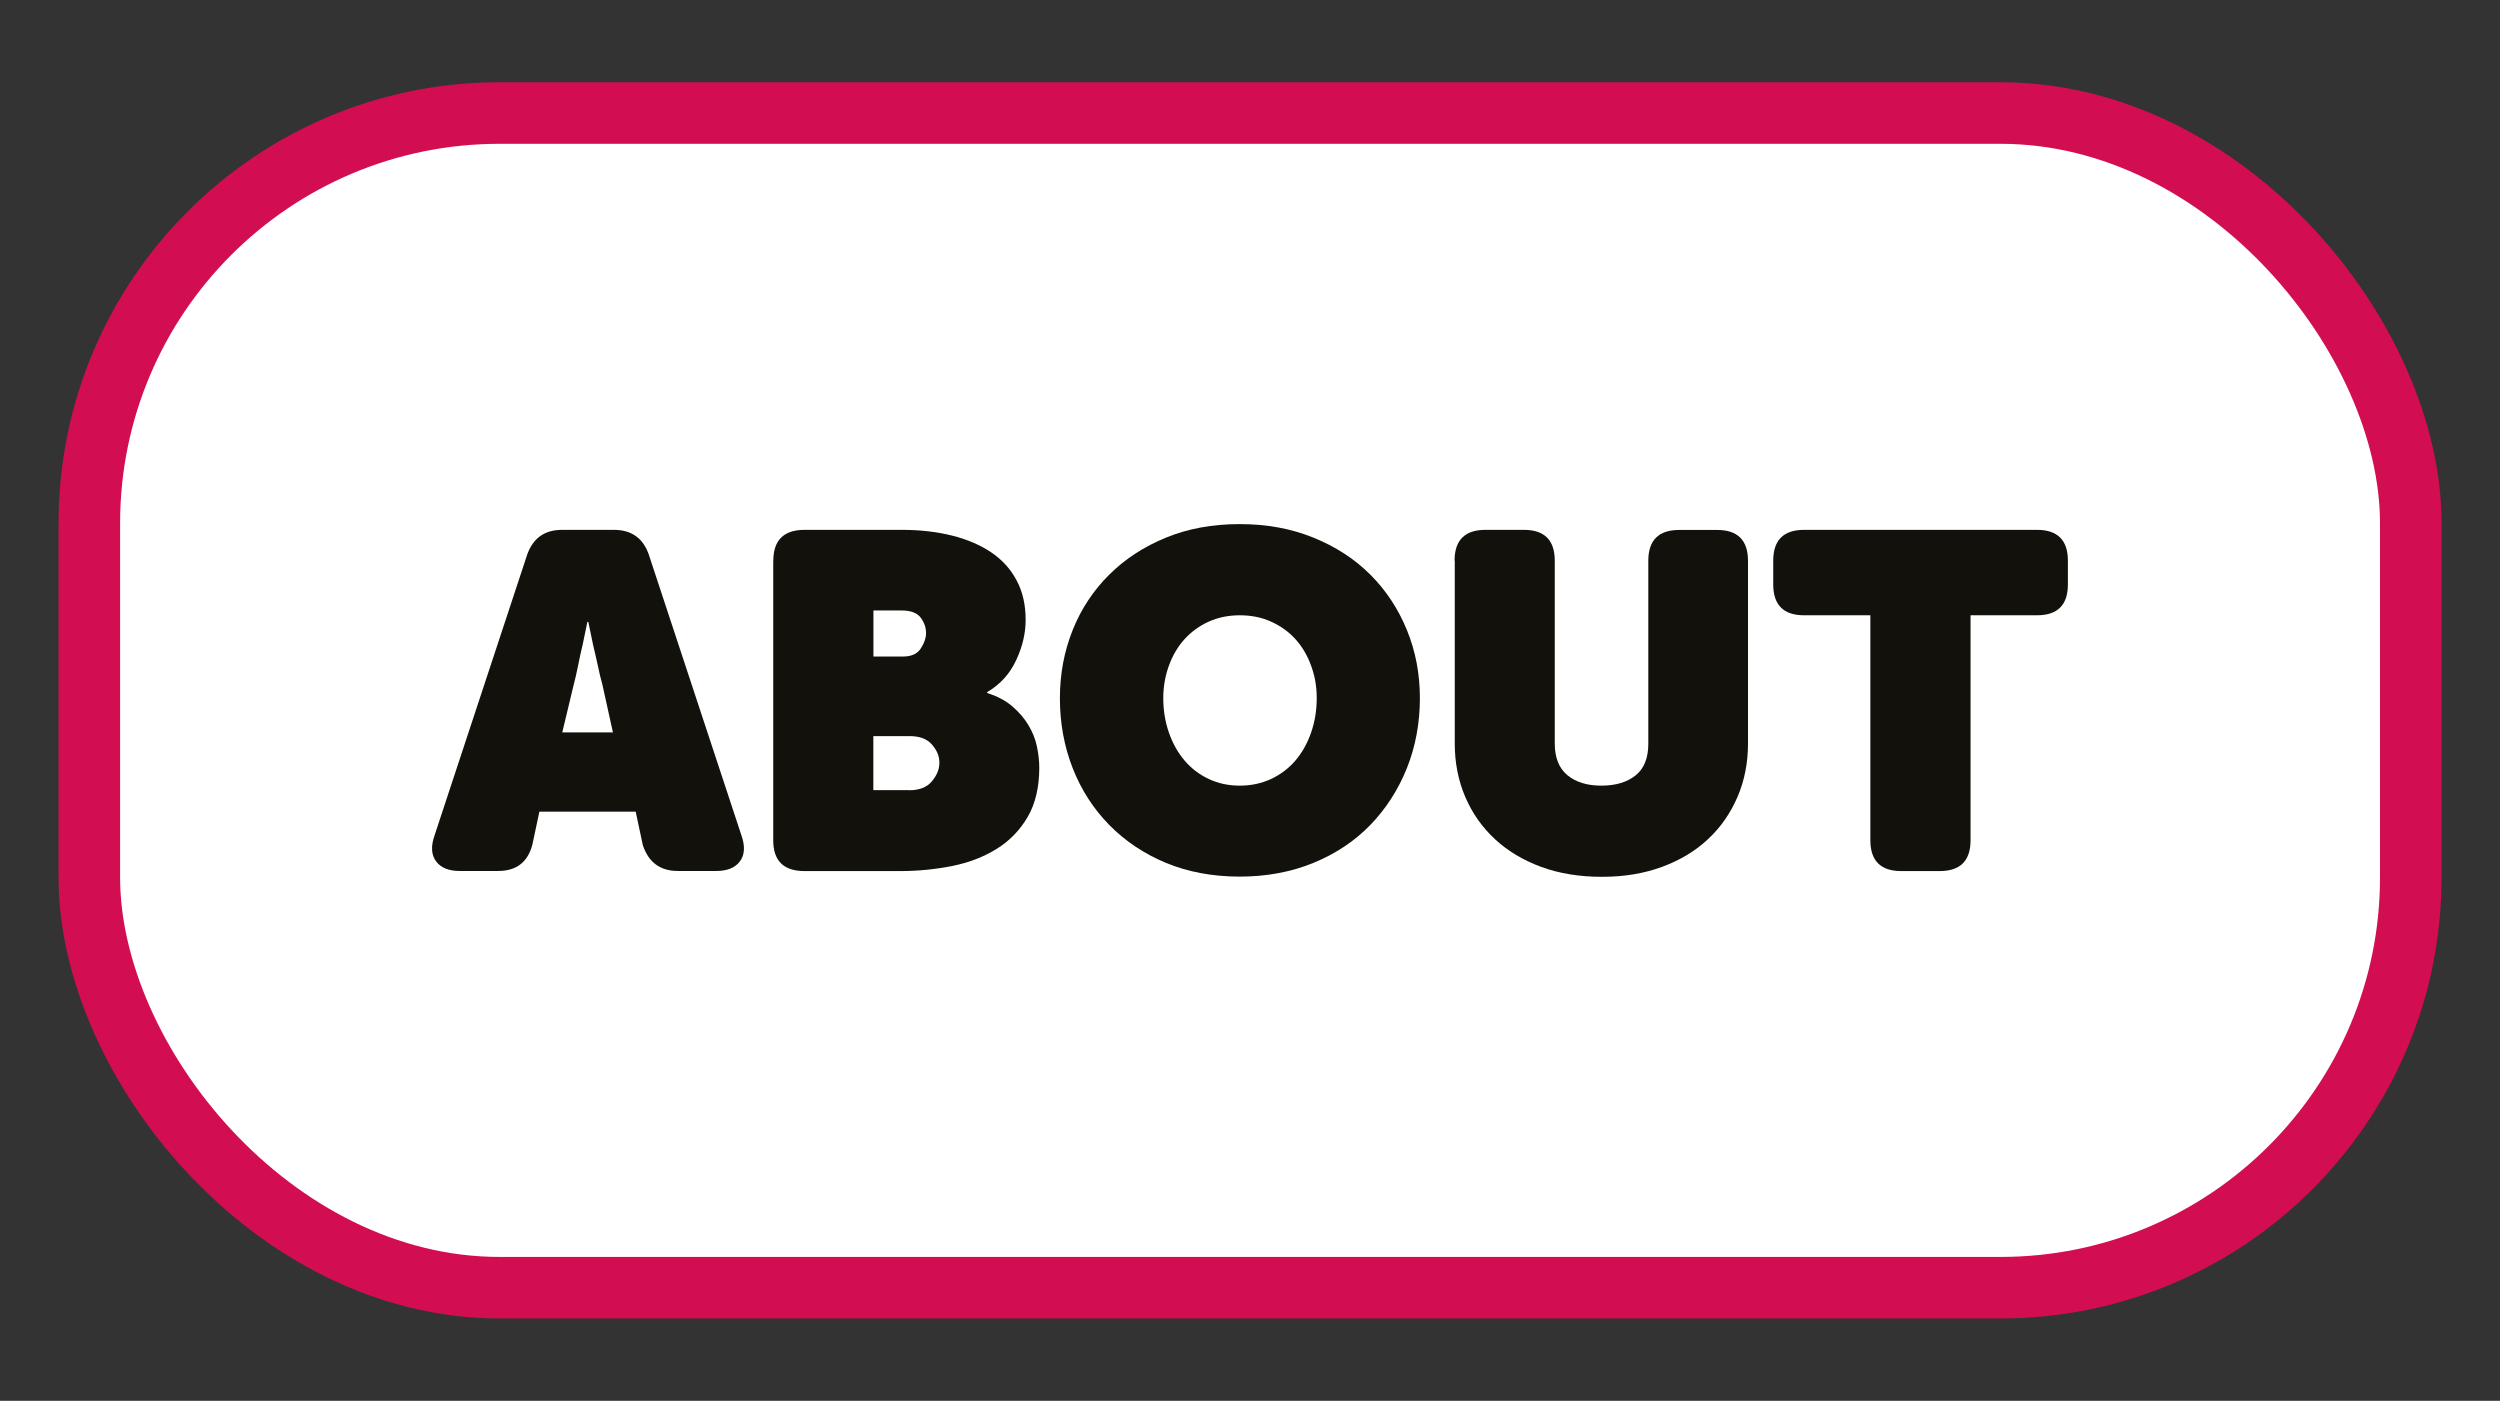
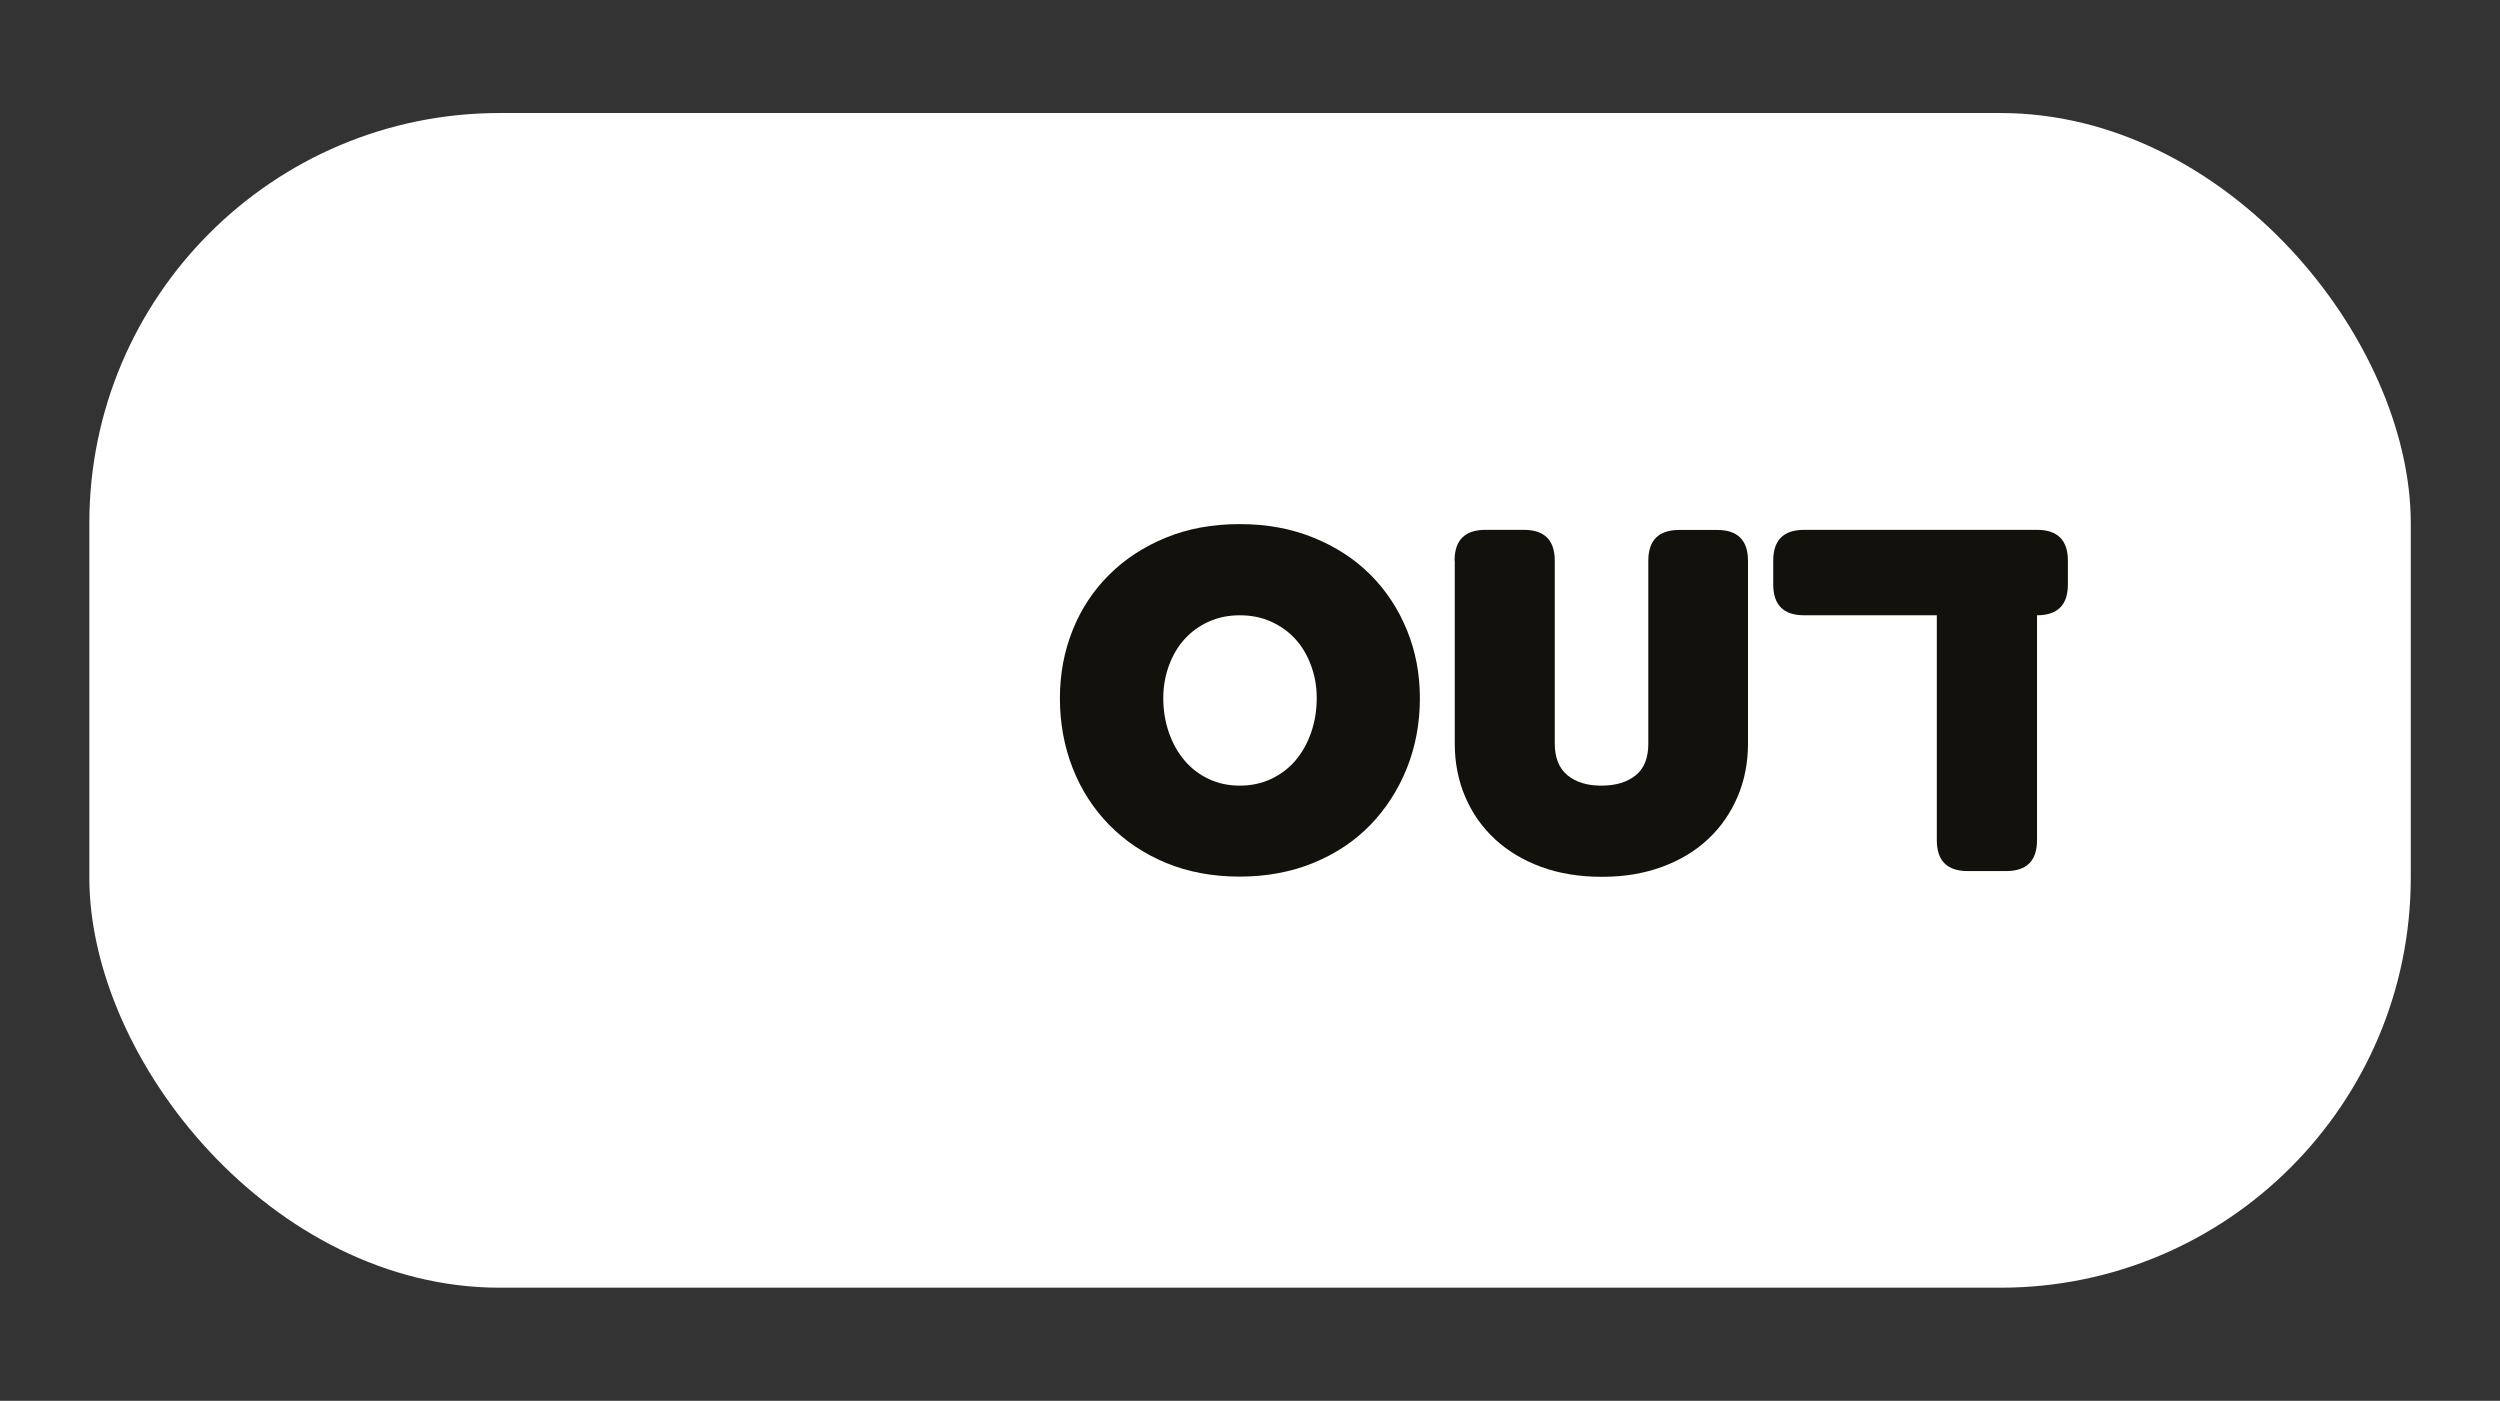
<svg xmlns="http://www.w3.org/2000/svg" id="Layer_1" viewBox="0 0 243.75 136.58">
  <rect x="0" y="0" width="243.75" height="136.58" fill="#333333" stroke="none" />
  <defs>
    <style>.cls-1{fill:none;stroke:#d30d52;stroke-miterlimit:10;stroke-width:6px;}.cls-2{fill:#fff;}.cls-3{fill:#13110c;}</style>
  </defs>
  <g>
    <rect class="cls-2" x="8.71" y="11.02" width="226.34" height="114.53" rx="40" ry="40" />
-     <rect class="cls-1" x="8.71" y="11.02" width="226.34" height="114.53" rx="40" ry="40" />
  </g>
  <g>
-     <path class="cls-3" d="M51.39,54.11c.56-1.63,1.7-2.45,3.42-2.45h5.04c1.73,0,2.87,.82,3.42,2.45l9.02,27.34c.37,1.05,.32,1.89-.14,2.52-.46,.63-1.24,.95-2.31,.95h-3.75c-1.73,0-2.87-.85-3.42-2.54l-.69-3.24h-9.39l-.69,3.24c-.46,1.7-1.57,2.54-3.33,2.54h-3.75c-1.08,0-1.85-.32-2.31-.95-.46-.63-.51-1.47-.14-2.52l9.02-27.34Zm8.37,17.3l-1.02-4.63c-.16-.56-.31-1.2-.46-1.92-.16-.72-.31-1.4-.46-2.01-.15-.74-.31-1.48-.46-2.22h-.09c-.15,.74-.31,1.48-.46,2.22-.15,.62-.3,1.29-.44,2.01s-.29,1.36-.44,1.92l-1.11,4.63h4.95Z" />
-     <path class="cls-3" d="M75.4,54.67c0-2,1.02-3.01,3.05-3.01h9.48c1.79,0,3.42,.19,4.9,.56s2.75,.92,3.82,1.64,1.89,1.63,2.47,2.73c.59,1.09,.88,2.38,.88,3.86,0,1.3-.31,2.61-.93,3.93-.62,1.33-1.56,2.36-2.82,3.1v.09c.99,.31,1.8,.74,2.45,1.3,.65,.56,1.17,1.16,1.57,1.83,.4,.66,.68,1.36,.83,2.08,.15,.73,.23,1.41,.23,2.06,0,1.91-.38,3.52-1.13,4.81s-1.77,2.34-3.03,3.12-2.71,1.34-4.35,1.67c-1.63,.32-3.31,.49-5.04,.49h-9.34c-2.04,0-3.05-1-3.05-3.01v-27.24Zm12.67,9.34c.8,0,1.37-.26,1.71-.79,.34-.52,.51-1.02,.51-1.48,0-.56-.18-1.06-.53-1.53-.35-.46-.98-.69-1.87-.69h-2.73v4.49h2.91Zm.56,13.04c.99,0,1.73-.28,2.22-.86s.74-1.18,.74-1.83-.24-1.2-.72-1.76c-.48-.56-1.21-.83-2.2-.83h-3.52v5.27h3.47Z" />
    <path class="cls-3" d="M103.34,68.08c0-2.37,.42-4.59,1.25-6.66,.83-2.07,2.02-3.86,3.56-5.39,1.54-1.53,3.38-2.73,5.53-3.61,2.14-.88,4.54-1.32,7.19-1.32s5.02,.44,7.19,1.32c2.17,.88,4.02,2.08,5.55,3.61,1.53,1.53,2.71,3.32,3.56,5.39,.85,2.07,1.27,4.29,1.27,6.66s-.42,4.71-1.27,6.82c-.85,2.11-2.04,3.96-3.56,5.53s-3.38,2.81-5.55,3.7-4.57,1.34-7.19,1.34-5.05-.45-7.19-1.34c-2.14-.89-3.99-2.13-5.53-3.7-1.54-1.57-2.73-3.41-3.56-5.53-.83-2.11-1.25-4.39-1.25-6.82Zm10.08,0c0,1.2,.19,2.33,.56,3.38s.88,1.95,1.53,2.71c.65,.76,1.43,1.35,2.34,1.78s1.92,.65,3.03,.65,2.13-.22,3.05-.65,1.71-1.03,2.36-1.78c.65-.76,1.16-1.66,1.53-2.71s.56-2.17,.56-3.38-.19-2.21-.56-3.21c-.37-1-.88-1.86-1.53-2.57-.65-.71-1.43-1.27-2.36-1.69s-1.94-.62-3.05-.62-2.12,.21-3.03,.62-1.69,.98-2.34,1.69c-.65,.71-1.16,1.57-1.53,2.57-.37,1-.56,2.07-.56,3.21Z" />
    <path class="cls-3" d="M141.82,54.67c0-2,1-3.01,3.01-3.01h3.75c2,0,3.01,1,3.01,3.01v17.81c0,1.39,.41,2.42,1.23,3.1,.82,.68,1.92,1.02,3.31,1.02s2.5-.33,3.33-.99c.83-.66,1.25-1.69,1.25-3.08v-17.85c0-2,1-3.01,3.01-3.01h3.7c2,0,3.01,1,3.01,3.01v17.81c0,1.88-.34,3.62-1.02,5.2-.68,1.59-1.63,2.96-2.87,4.12-1.23,1.16-2.73,2.06-4.49,2.71-1.76,.65-3.72,.97-5.87,.97s-4.16-.32-5.92-.97c-1.76-.65-3.26-1.55-4.51-2.71-1.25-1.16-2.21-2.53-2.89-4.12-.68-1.59-1.02-3.32-1.02-5.2v-17.81Z" />
-     <path class="cls-3" d="M182.38,59.99h-6.48c-2,0-3.01-1-3.01-3.01v-2.31c0-2,1-3.01,3.01-3.01h22.71c2,0,3.01,1,3.01,3.01v2.31c0,2-1,3.01-3.01,3.01h-6.48v21.93c0,2-1,3.01-3.01,3.01h-3.75c-2,0-3.01-1-3.01-3.01v-21.93Z" />
+     <path class="cls-3" d="M182.38,59.99h-6.48c-2,0-3.01-1-3.01-3.01v-2.31c0-2,1-3.01,3.01-3.01h22.71c2,0,3.01,1,3.01,3.01v2.31c0,2-1,3.01-3.01,3.01v21.93c0,2-1,3.01-3.01,3.01h-3.75c-2,0-3.01-1-3.01-3.01v-21.93Z" />
  </g>
</svg>